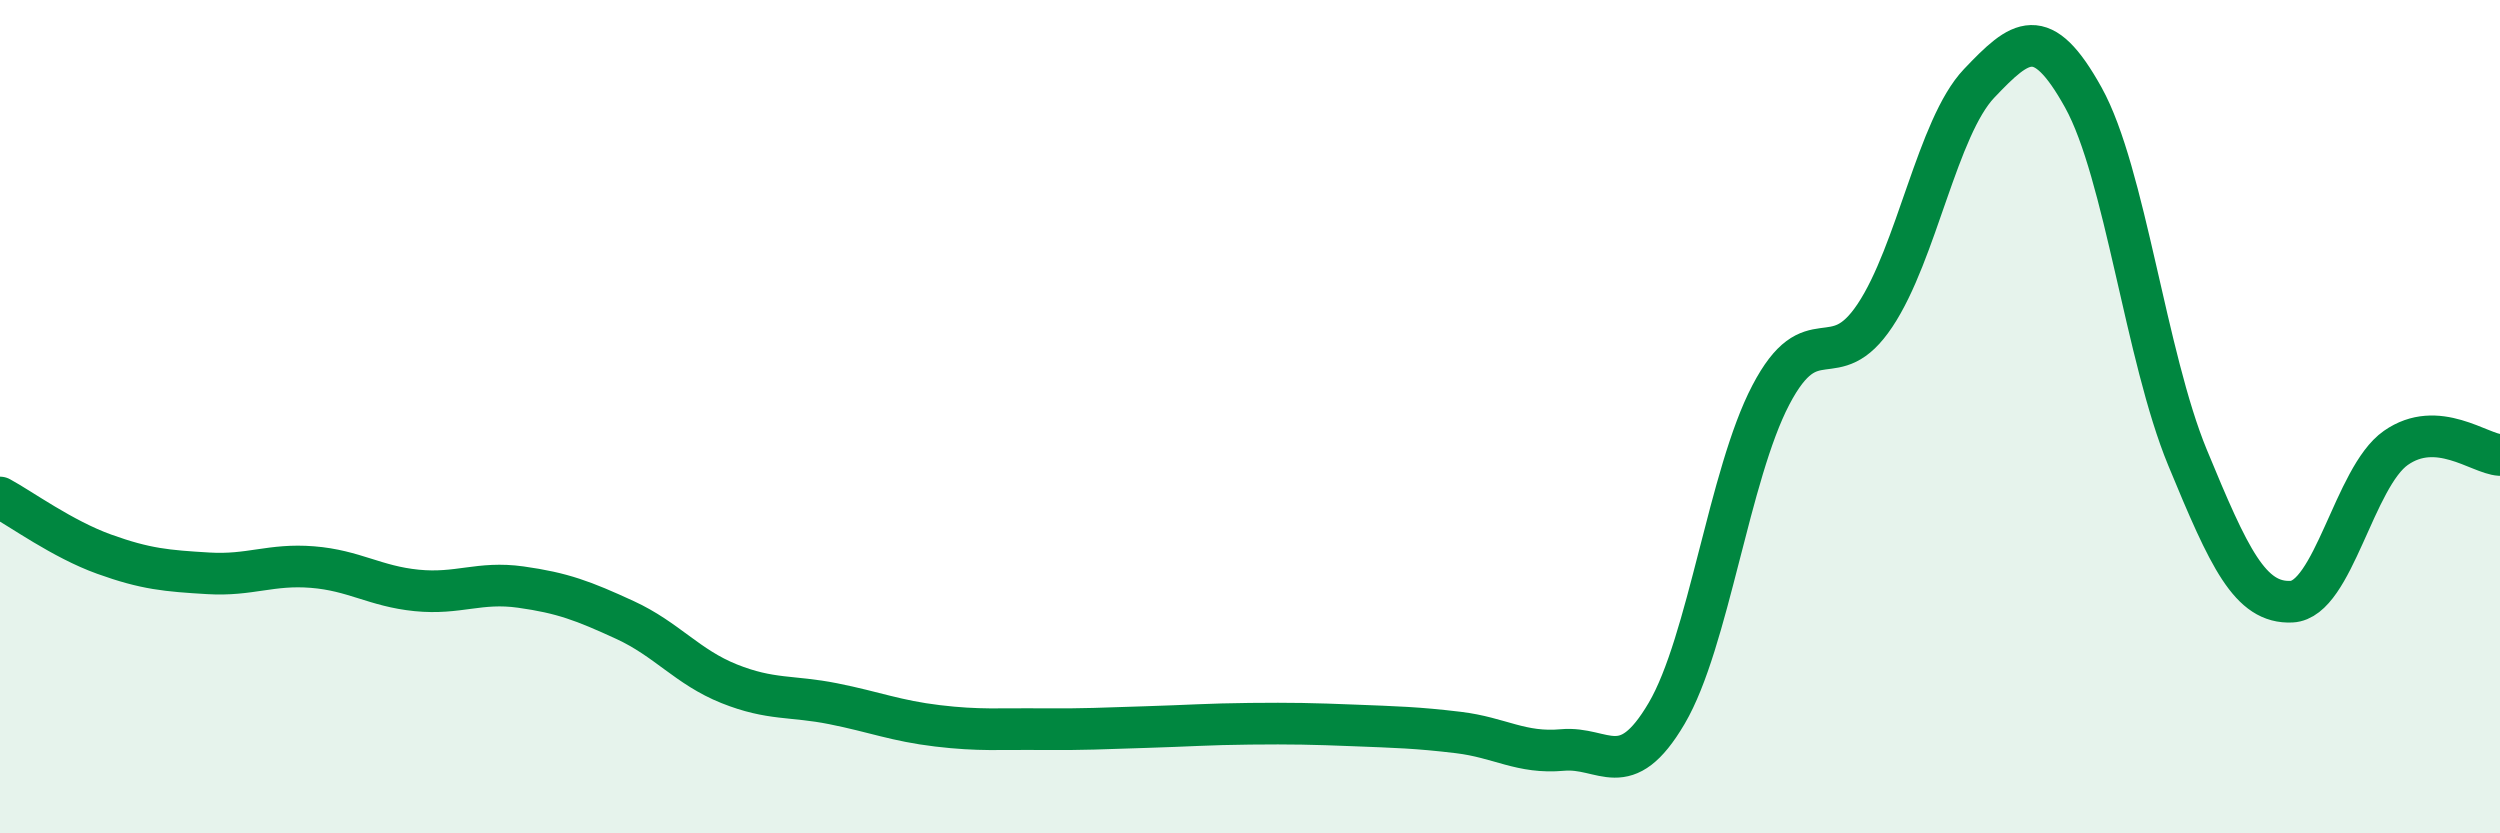
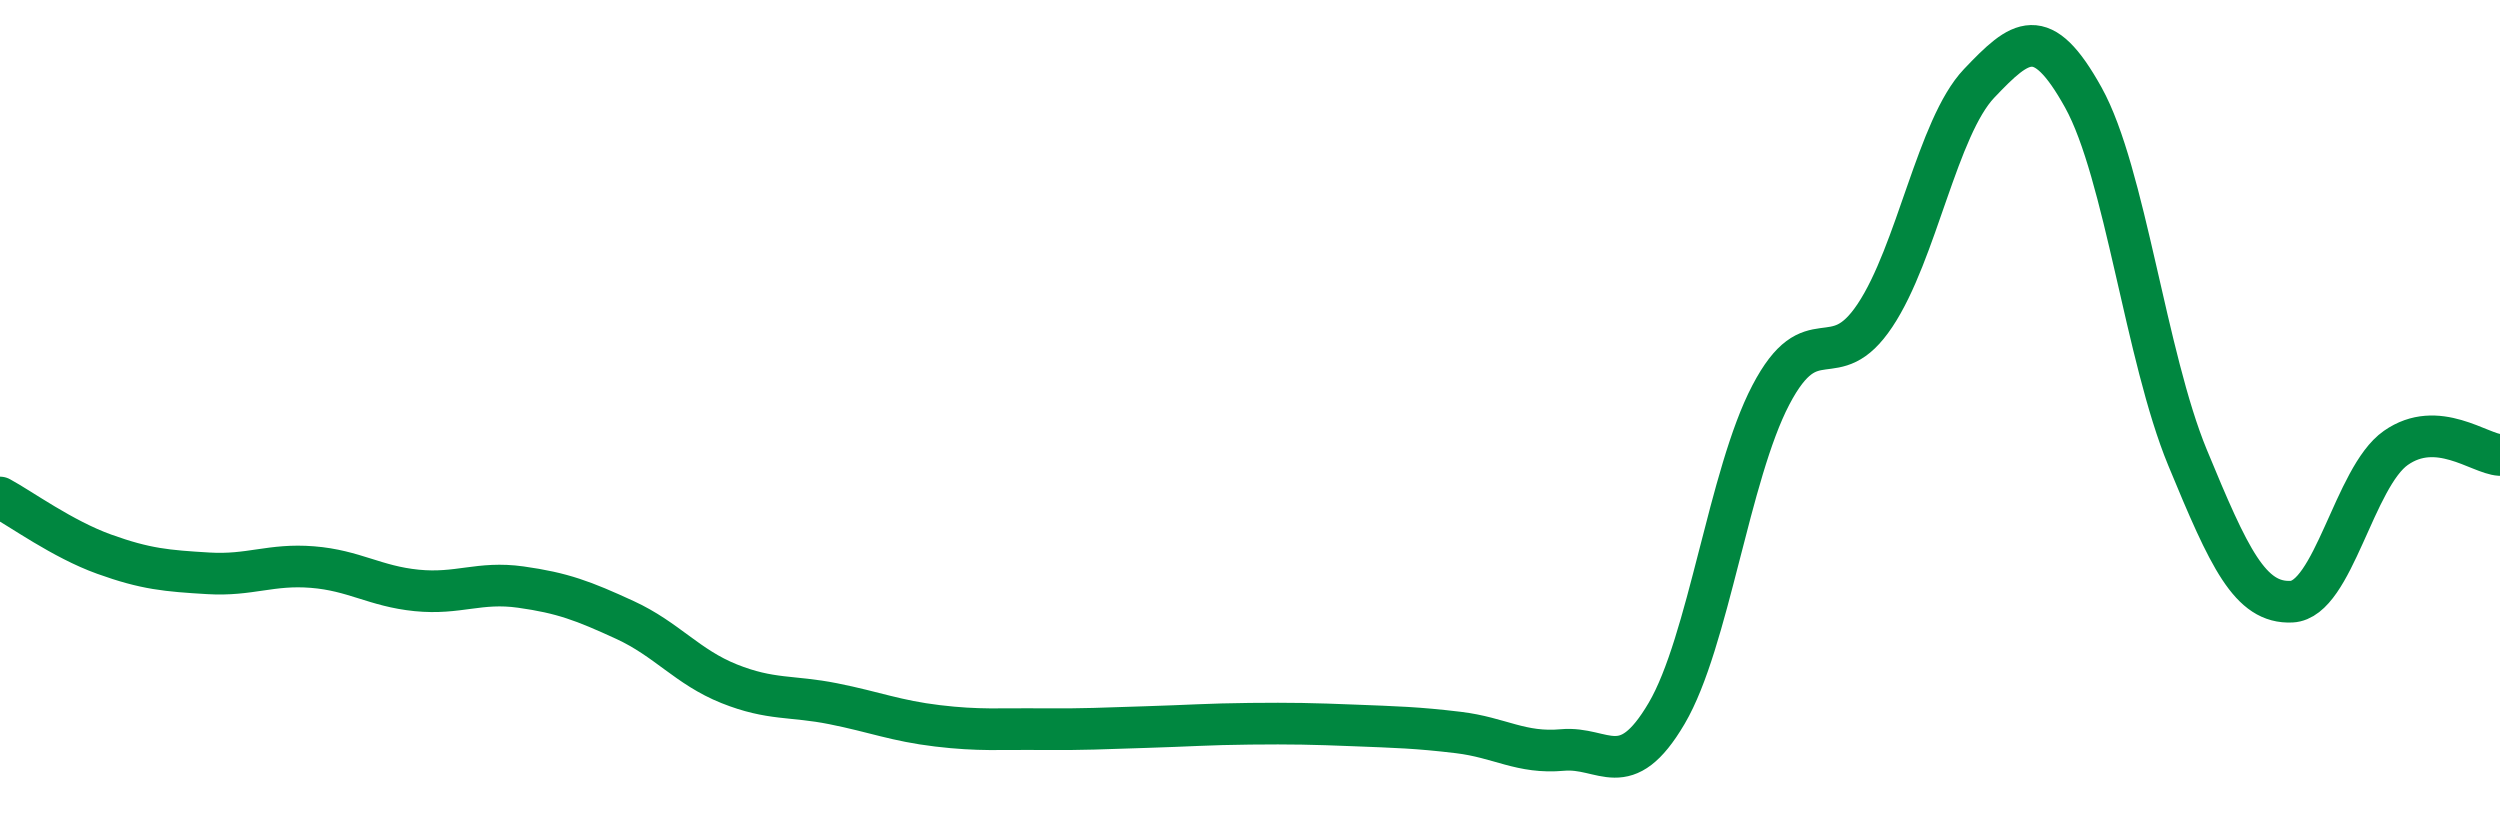
<svg xmlns="http://www.w3.org/2000/svg" width="60" height="20" viewBox="0 0 60 20">
-   <path d="M 0,11.94 C 0.5,12.21 1.5,12.94 2.5,13.3 C 3.5,13.66 4,13.7 5,13.76 C 6,13.82 6.5,13.53 7.5,13.61 C 8.5,13.69 9,14.07 10,14.17 C 11,14.27 11.5,13.95 12.5,14.09 C 13.5,14.23 14,14.42 15,14.88 C 16,15.34 16.5,16.01 17.5,16.41 C 18.5,16.81 19,16.69 20,16.89 C 21,17.09 21.5,17.3 22.5,17.42 C 23.5,17.54 24,17.49 25,17.5 C 26,17.51 26.5,17.48 27.5,17.45 C 28.5,17.42 29,17.38 30,17.37 C 31,17.36 31.5,17.37 32.5,17.41 C 33.5,17.45 34,17.46 35,17.58 C 36,17.7 36.5,18.09 37.5,18 C 38.5,17.91 39,18.82 40,17.12 C 41,15.42 41.5,11.39 42.5,9.48 C 43.5,7.57 44,9.07 45,7.57 C 46,6.07 46.5,3.05 47.5,2 C 48.5,0.95 49,0.54 50,2.34 C 51,4.14 51.5,8.56 52.5,10.98 C 53.5,13.4 54,14.49 55,14.44 C 56,14.39 56.5,11.45 57.5,10.75 C 58.5,10.05 59.5,10.89 60,10.92L60 20L0 20Z" fill="#008740" opacity="0.1" stroke-linecap="round" stroke-linejoin="round" />
  <path d="M 0,11.94 C 0.5,12.21 1.5,12.94 2.5,13.3 C 3.5,13.66 4,13.7 5,13.76 C 6,13.82 6.5,13.53 7.5,13.61 C 8.5,13.69 9,14.07 10,14.17 C 11,14.27 11.5,13.95 12.5,14.09 C 13.5,14.23 14,14.42 15,14.88 C 16,15.34 16.5,16.01 17.5,16.41 C 18.5,16.81 19,16.69 20,16.89 C 21,17.09 21.5,17.3 22.5,17.42 C 23.5,17.54 24,17.49 25,17.5 C 26,17.51 26.5,17.48 27.5,17.45 C 28.5,17.42 29,17.38 30,17.37 C 31,17.36 31.5,17.37 32.5,17.41 C 33.5,17.45 34,17.46 35,17.58 C 36,17.7 36.5,18.09 37.5,18 C 38.5,17.91 39,18.82 40,17.12 C 41,15.42 41.5,11.39 42.5,9.48 C 43.5,7.57 44,9.07 45,7.57 C 46,6.07 46.5,3.05 47.5,2 C 48.5,0.95 49,0.54 50,2.34 C 51,4.14 51.5,8.56 52.5,10.98 C 53.5,13.4 54,14.49 55,14.44 C 56,14.39 56.5,11.45 57.5,10.75 C 58.5,10.05 59.5,10.89 60,10.92" stroke="#008740" stroke-width="1" fill="none" stroke-linecap="round" stroke-linejoin="round" />
</svg>